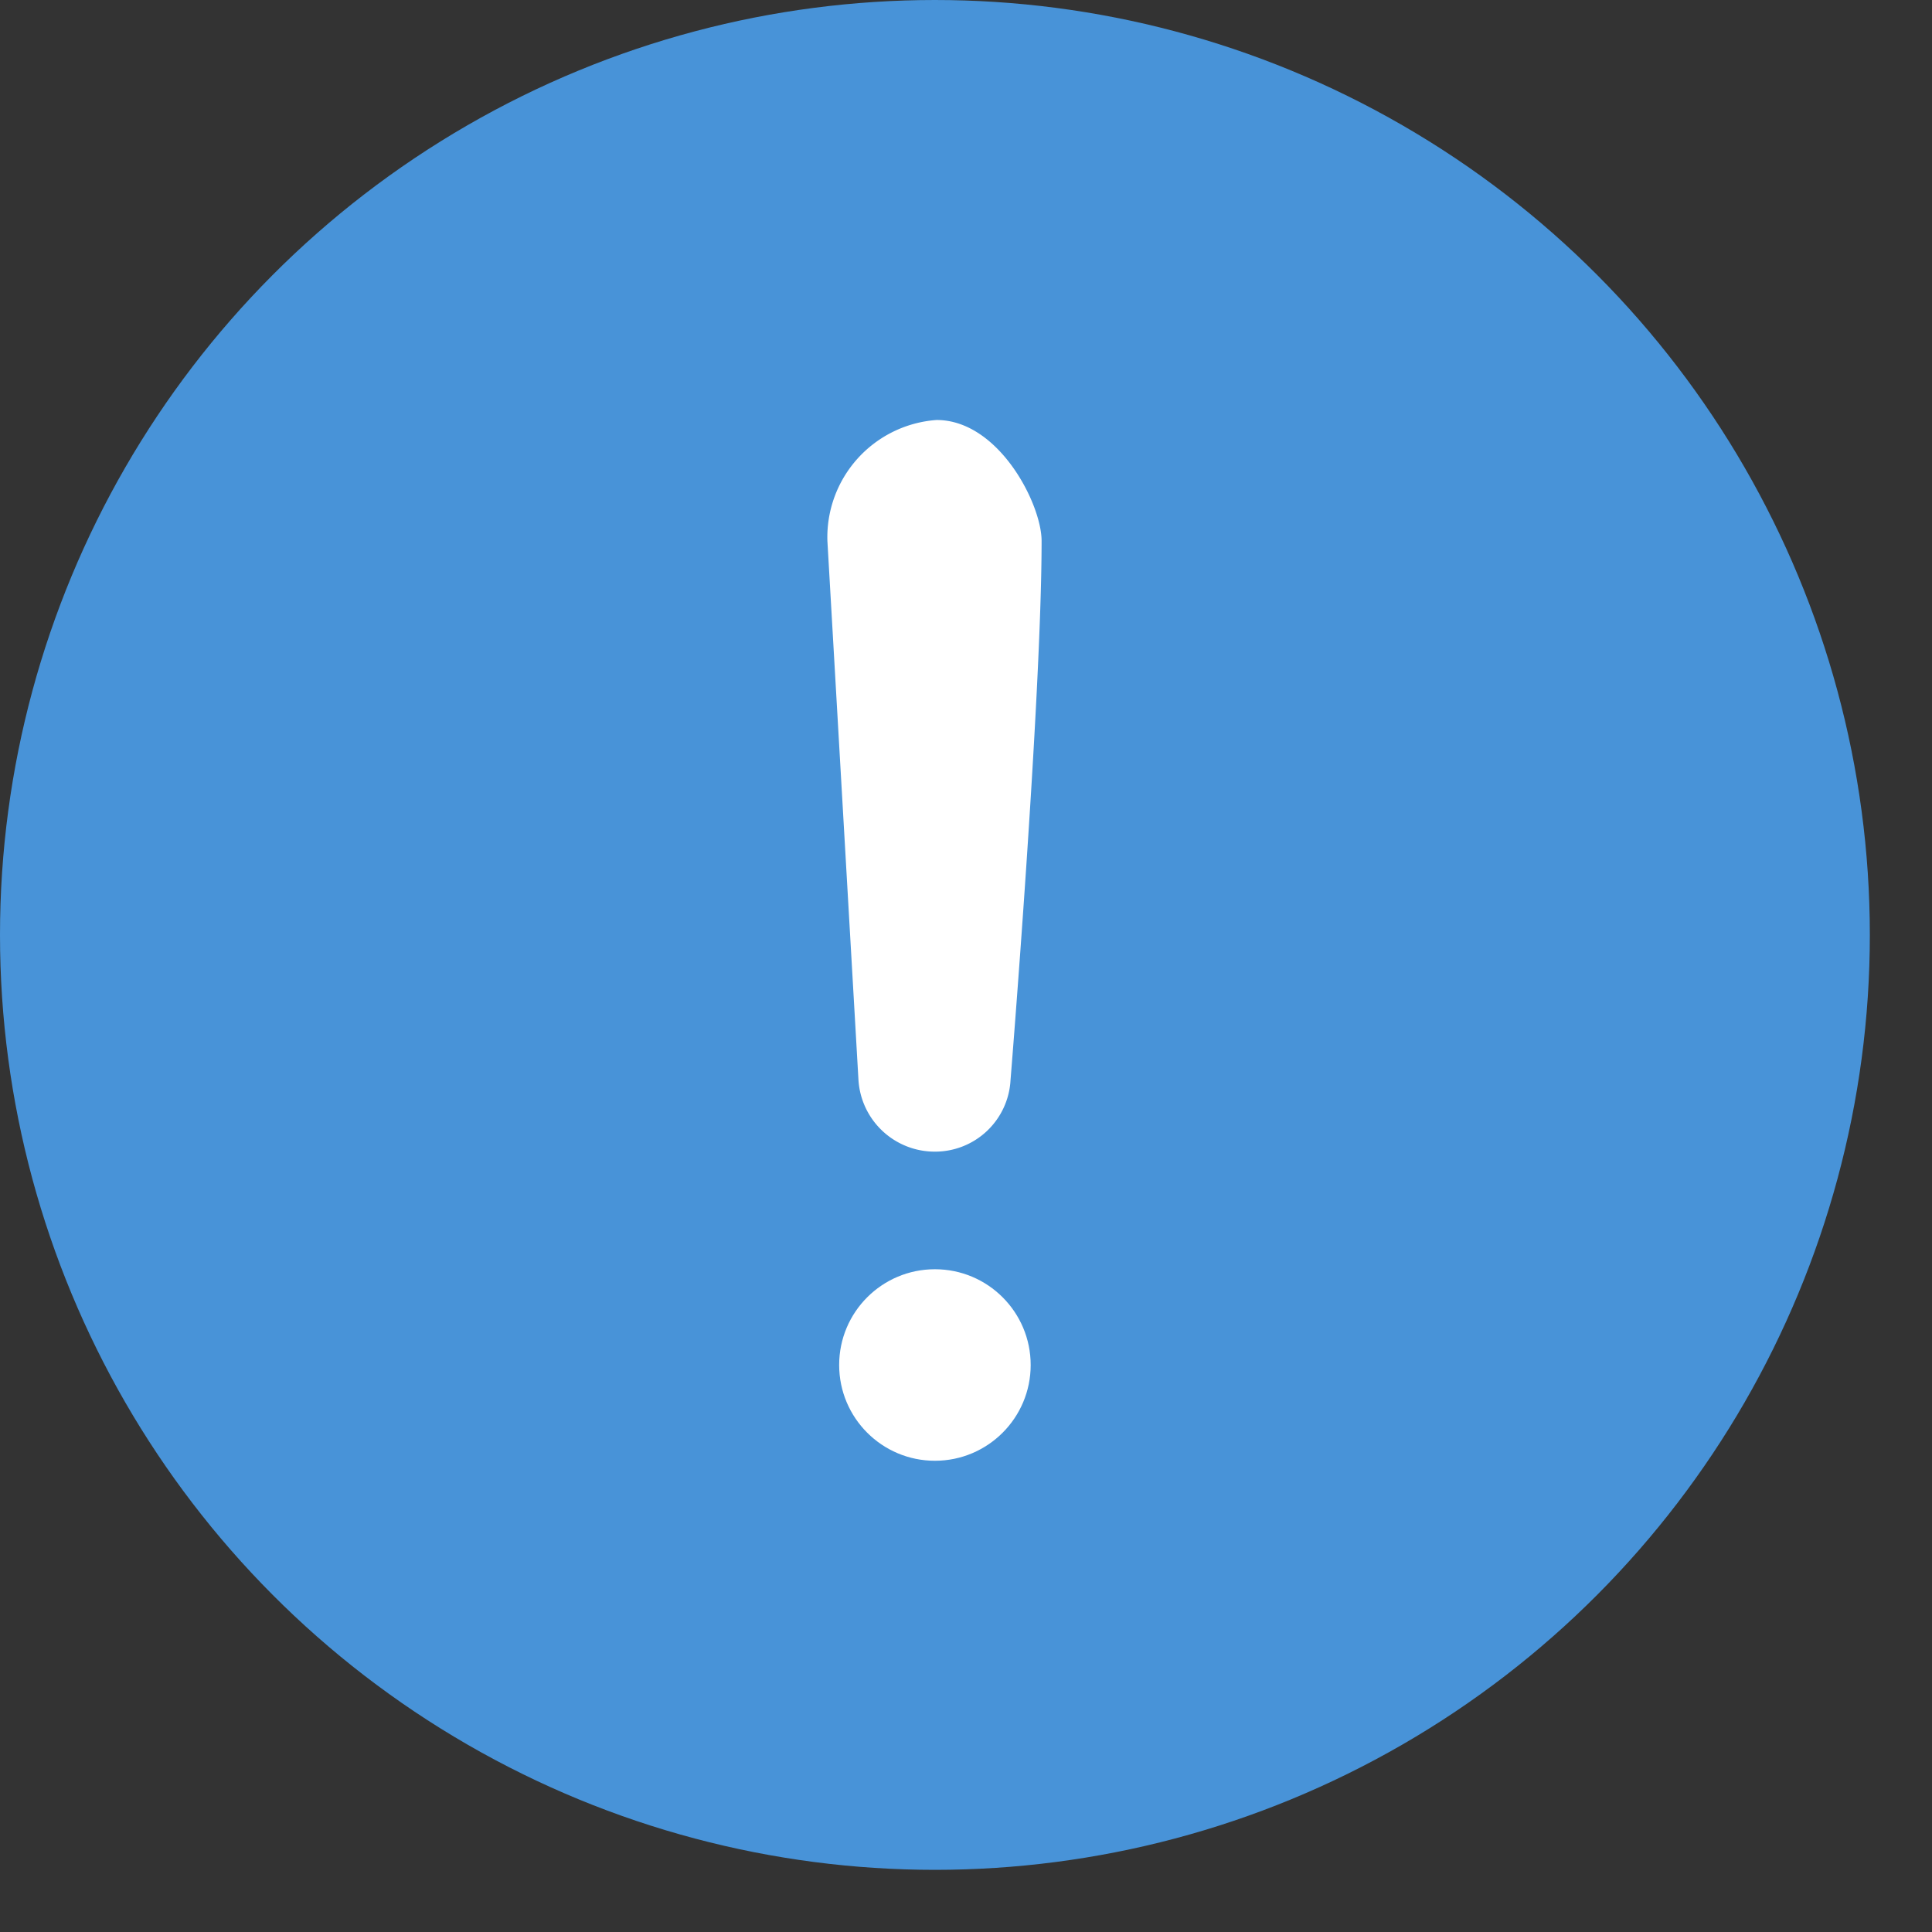
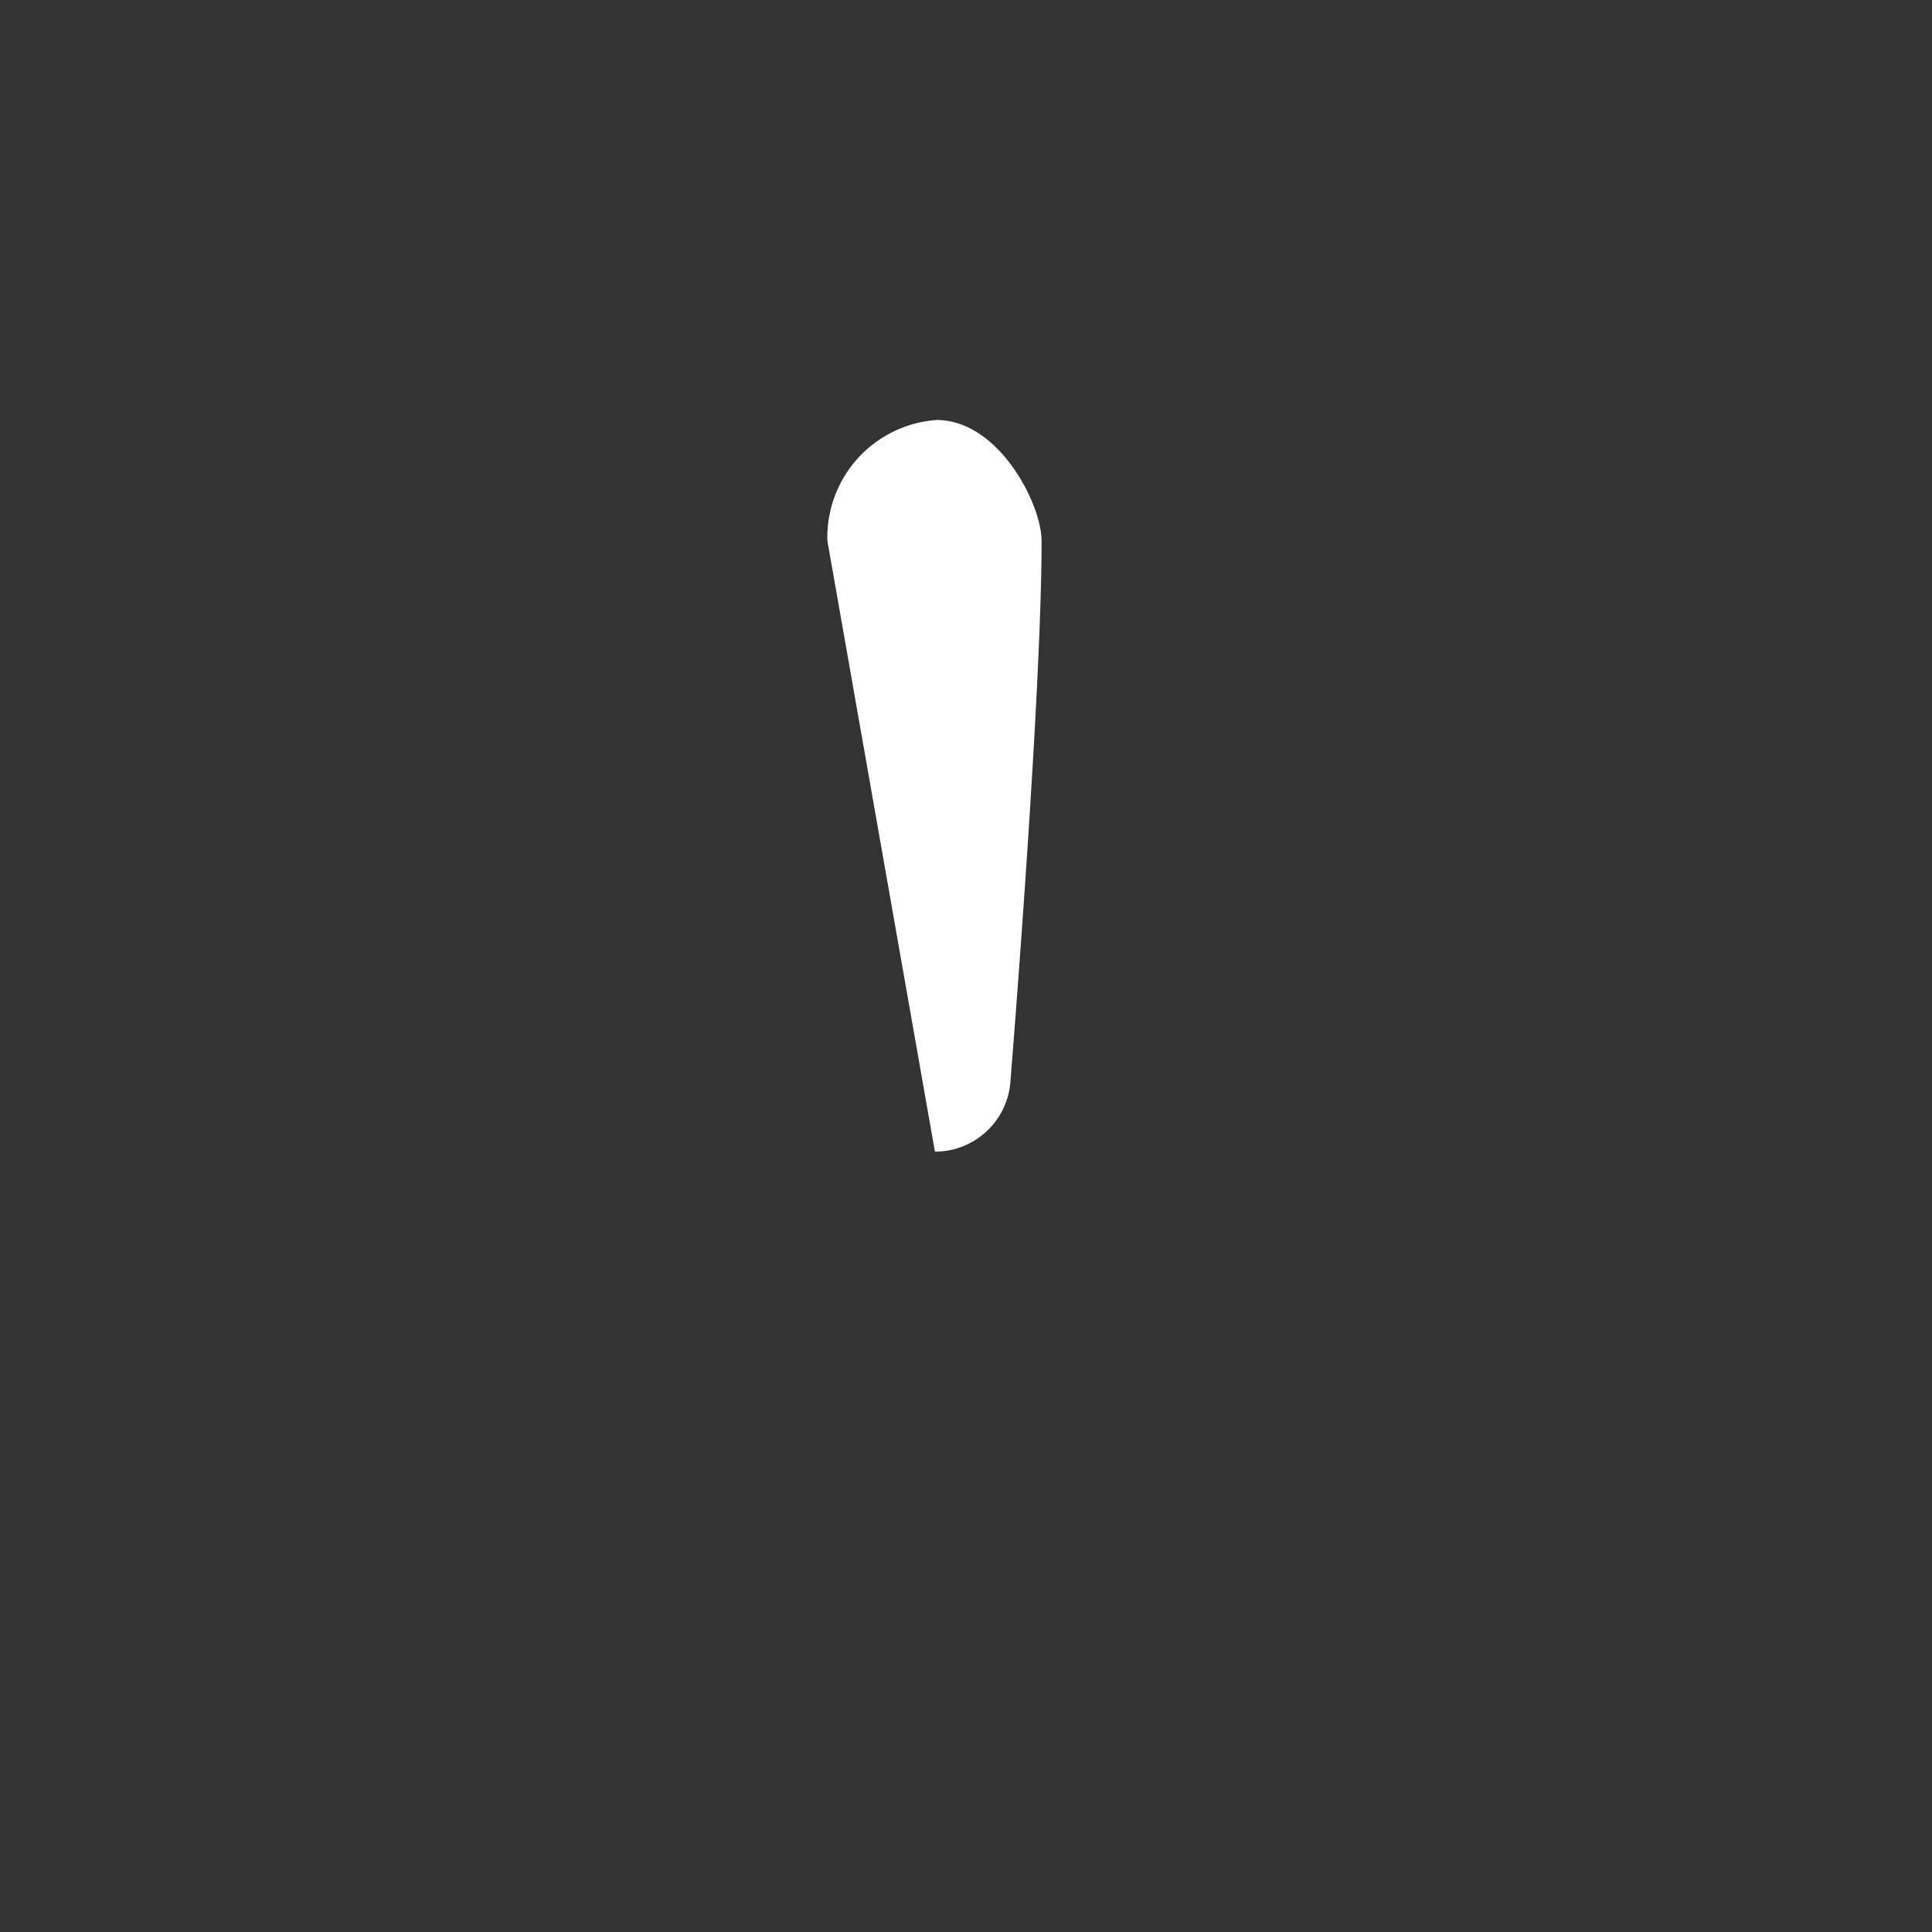
<svg xmlns="http://www.w3.org/2000/svg" viewBox="0 0 23 23">
  <rect x="0" y="0" width="23" height="23" fill="#333333" stroke="none" />
  <defs>
    <style>.a{fill:#4893d8;}.b{fill:#fff;}</style>
  </defs>
  <title>exclamation</title>
-   <circle class="a" cx="11.13" cy="11.13" r="11.13" />
-   <path class="b" d="M12.4,6.44c0,1.87-.37,6.42-.37,6.42a.9.9,0,0,1-.9.85h0a.91.91,0,0,1-.91-.85L9.85,6.44A1.4,1.4,0,0,1,11.15,5C11.89,5,12.4,6,12.4,6.44Z" />
-   <circle class="b" cx="11.13" cy="16.25" r="1.14" />
+   <path class="b" d="M12.4,6.44c0,1.87-.37,6.42-.37,6.42a.9.9,0,0,1-.9.85h0L9.85,6.44A1.4,1.4,0,0,1,11.15,5C11.89,5,12.4,6,12.4,6.44Z" />
</svg>